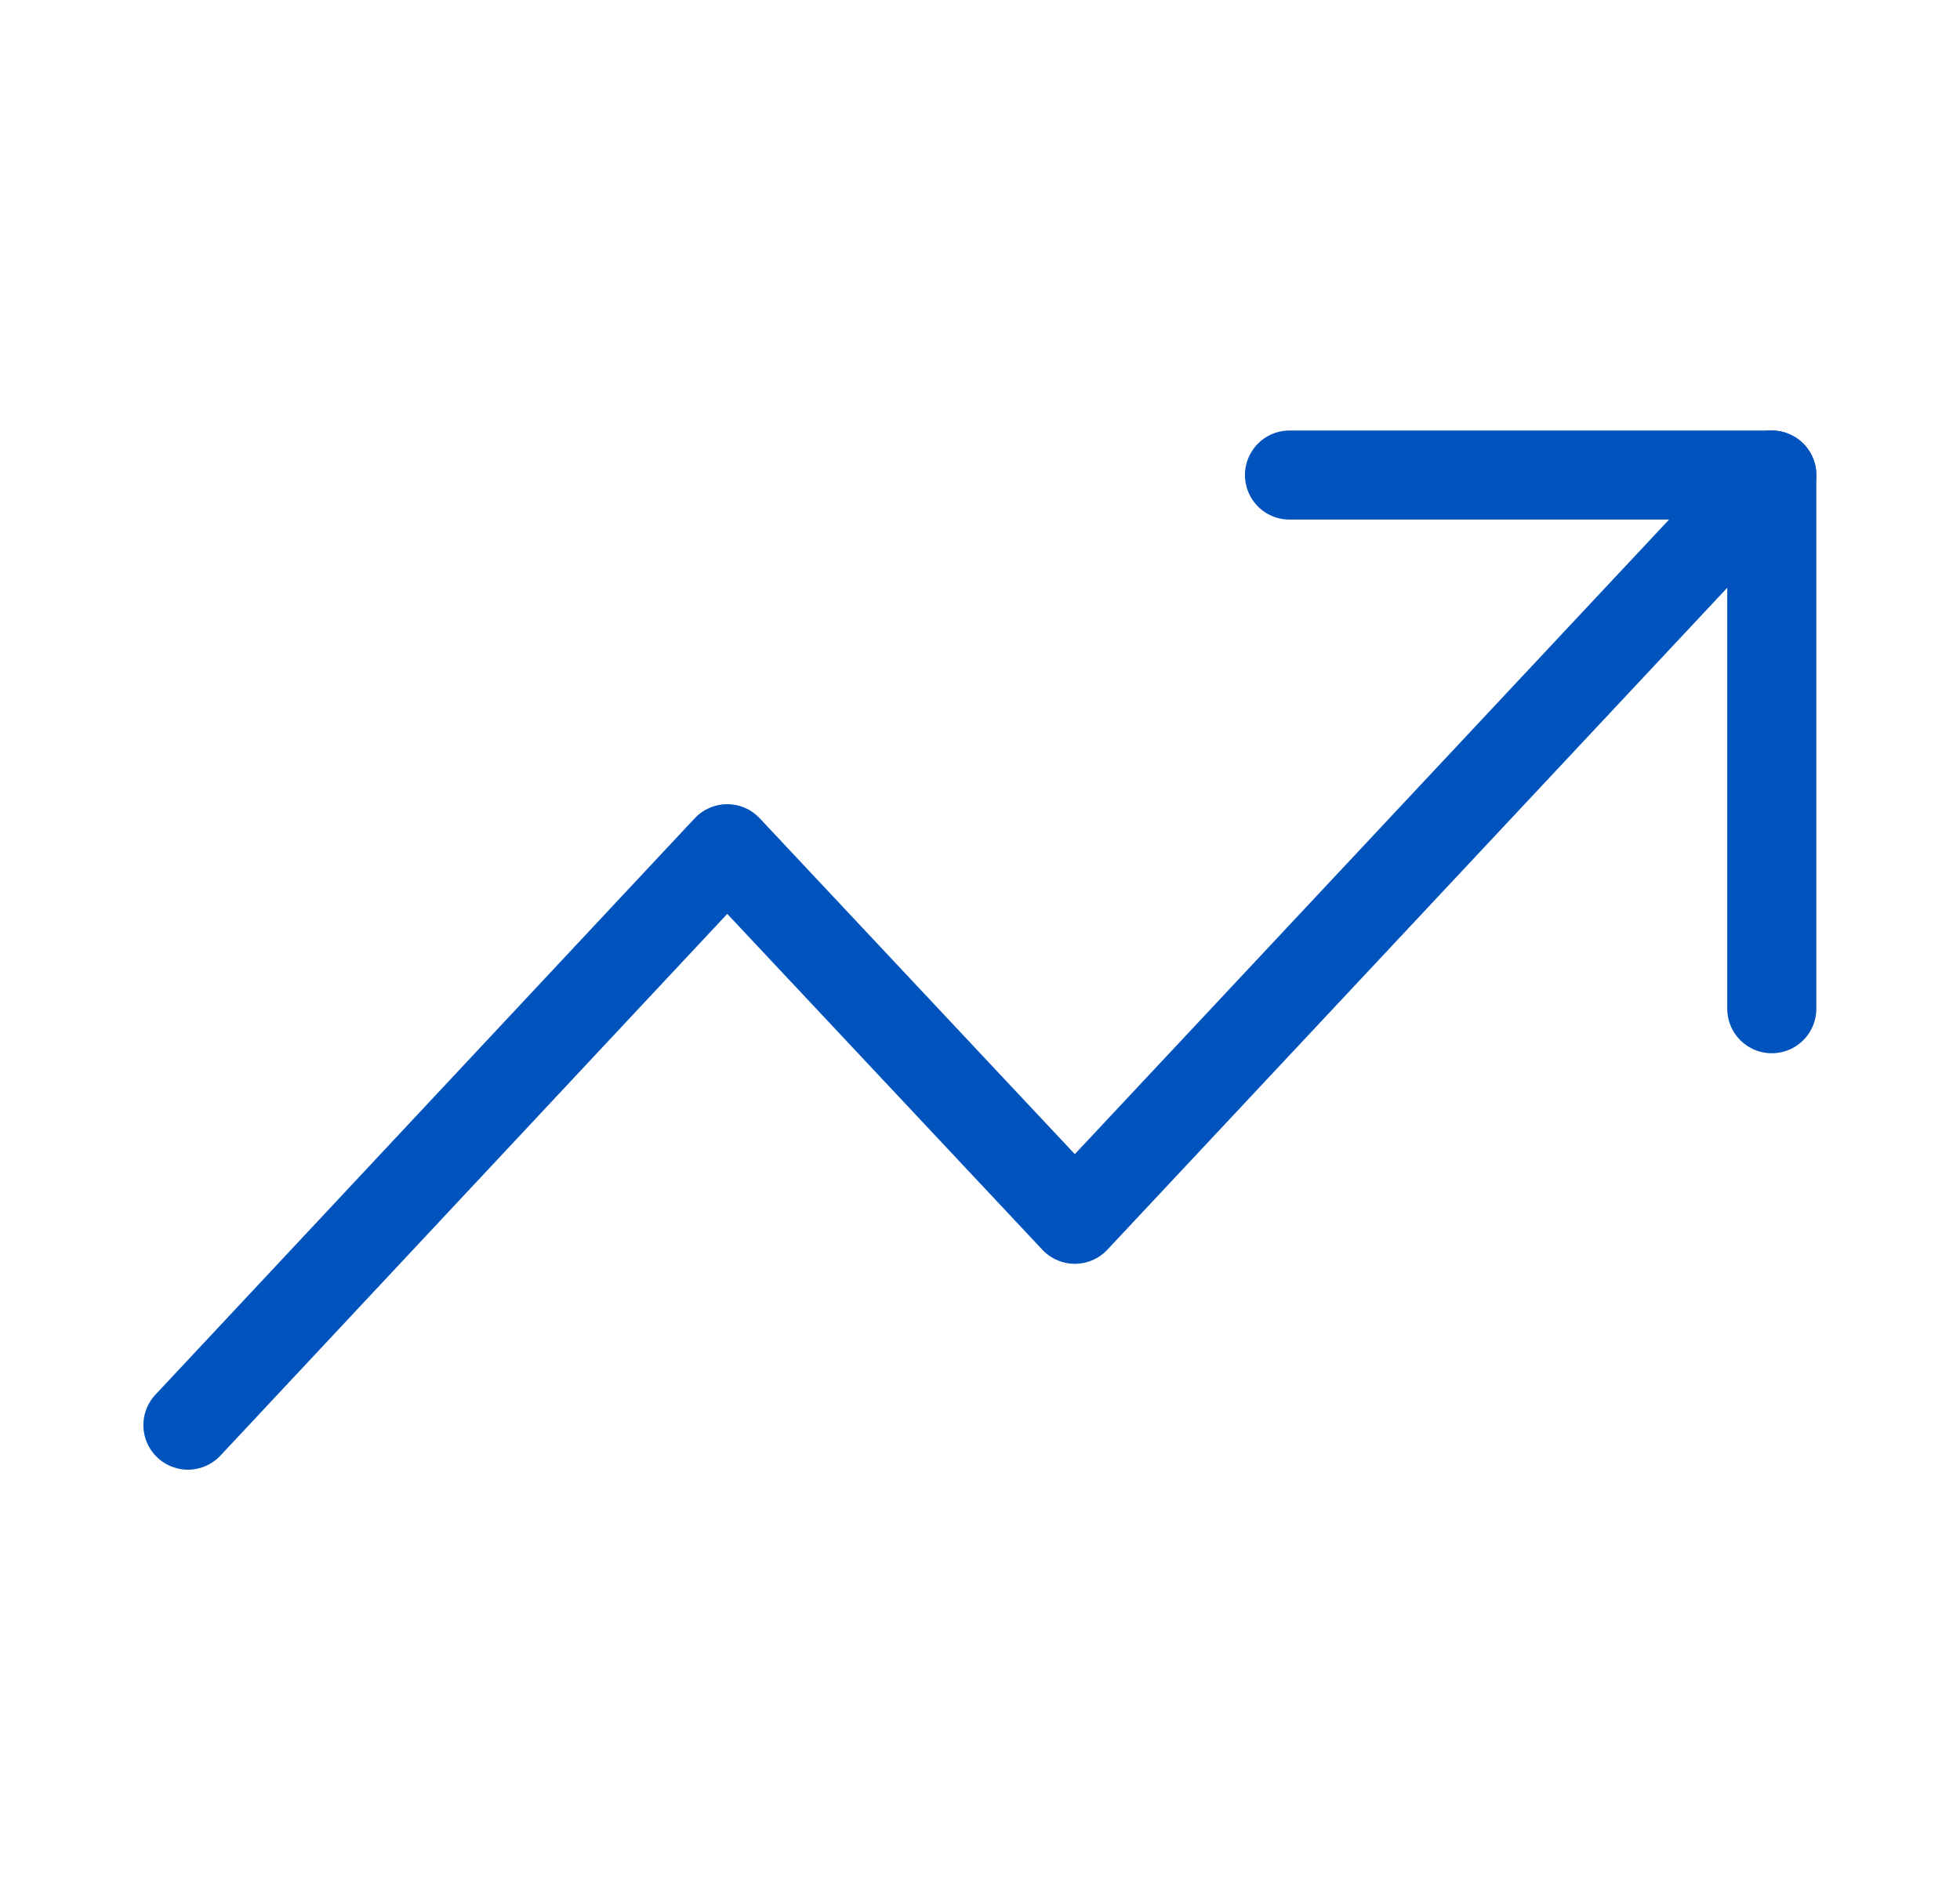
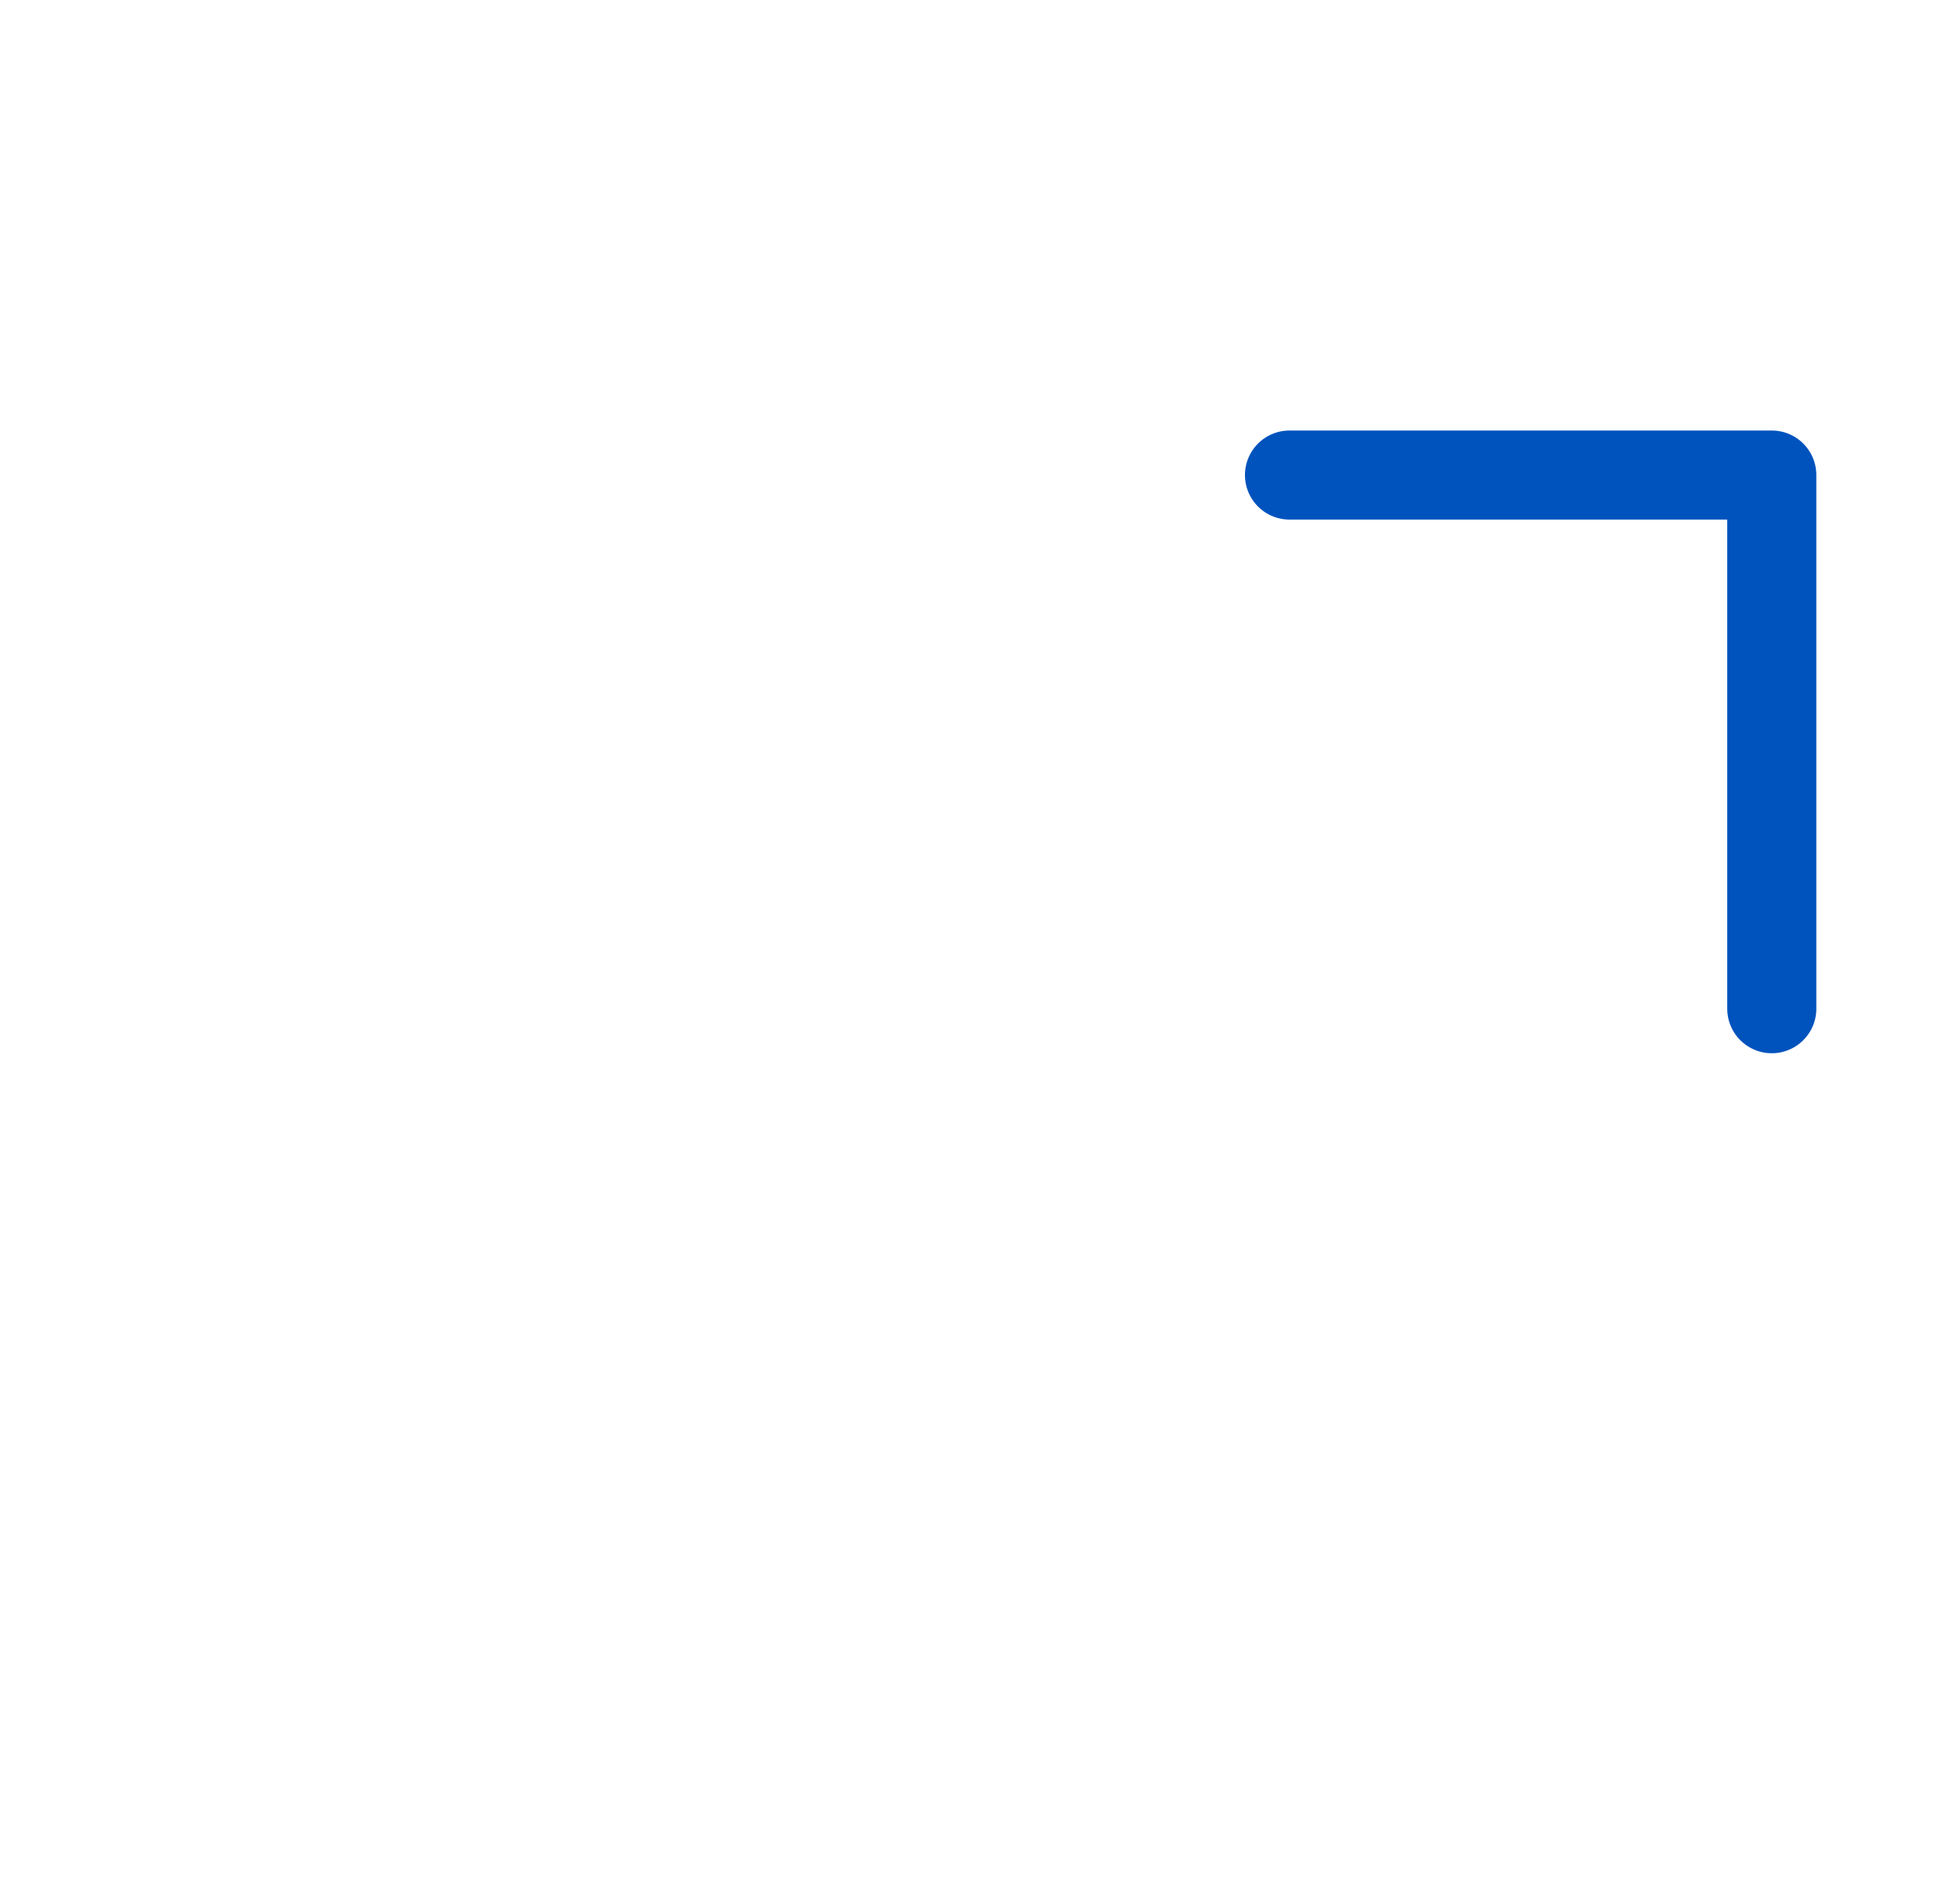
<svg xmlns="http://www.w3.org/2000/svg" width="33" height="32" viewBox="0 0 33 32" fill="none">
-   <path d="M3.164 24L12.244 14.293L18.097 20.533L29.831 8" stroke="#0053BD" stroke-width="1.5" stroke-linecap="round" stroke-linejoin="round" />
  <path d="M29.831 16.987V8H21.711" stroke="#0053BD" stroke-width="1.5" stroke-linecap="round" stroke-linejoin="round" />
</svg>